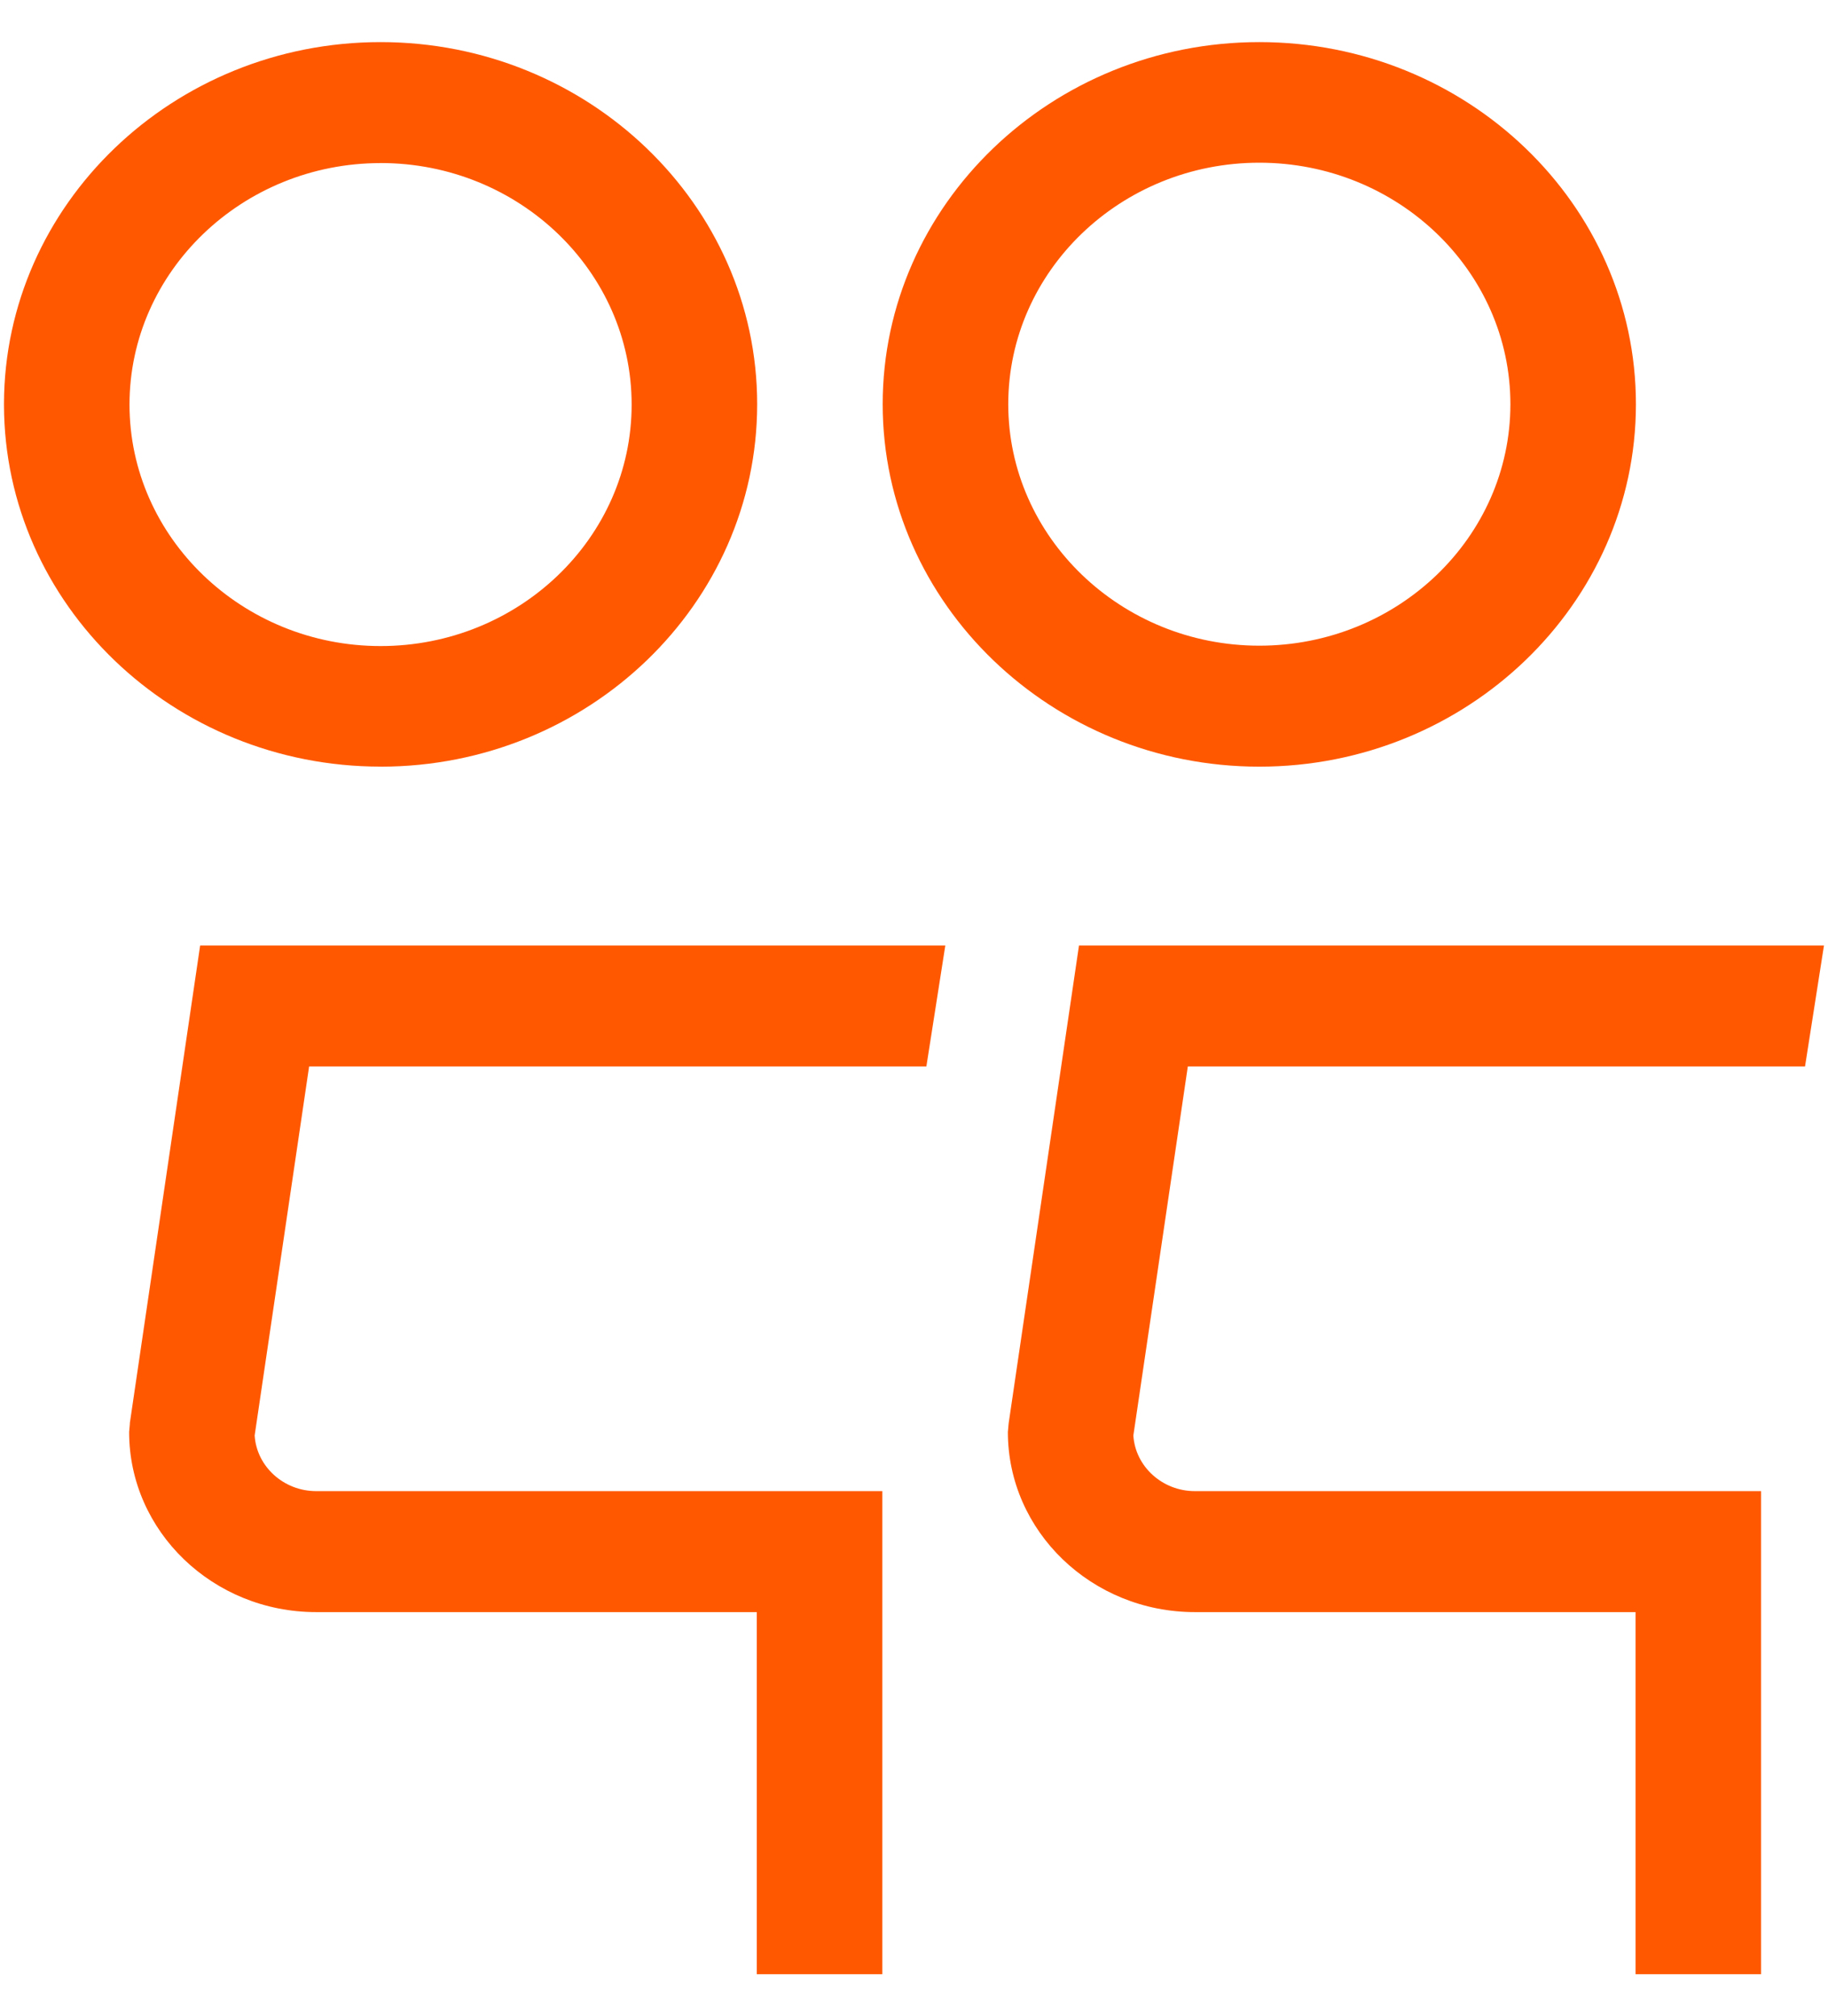
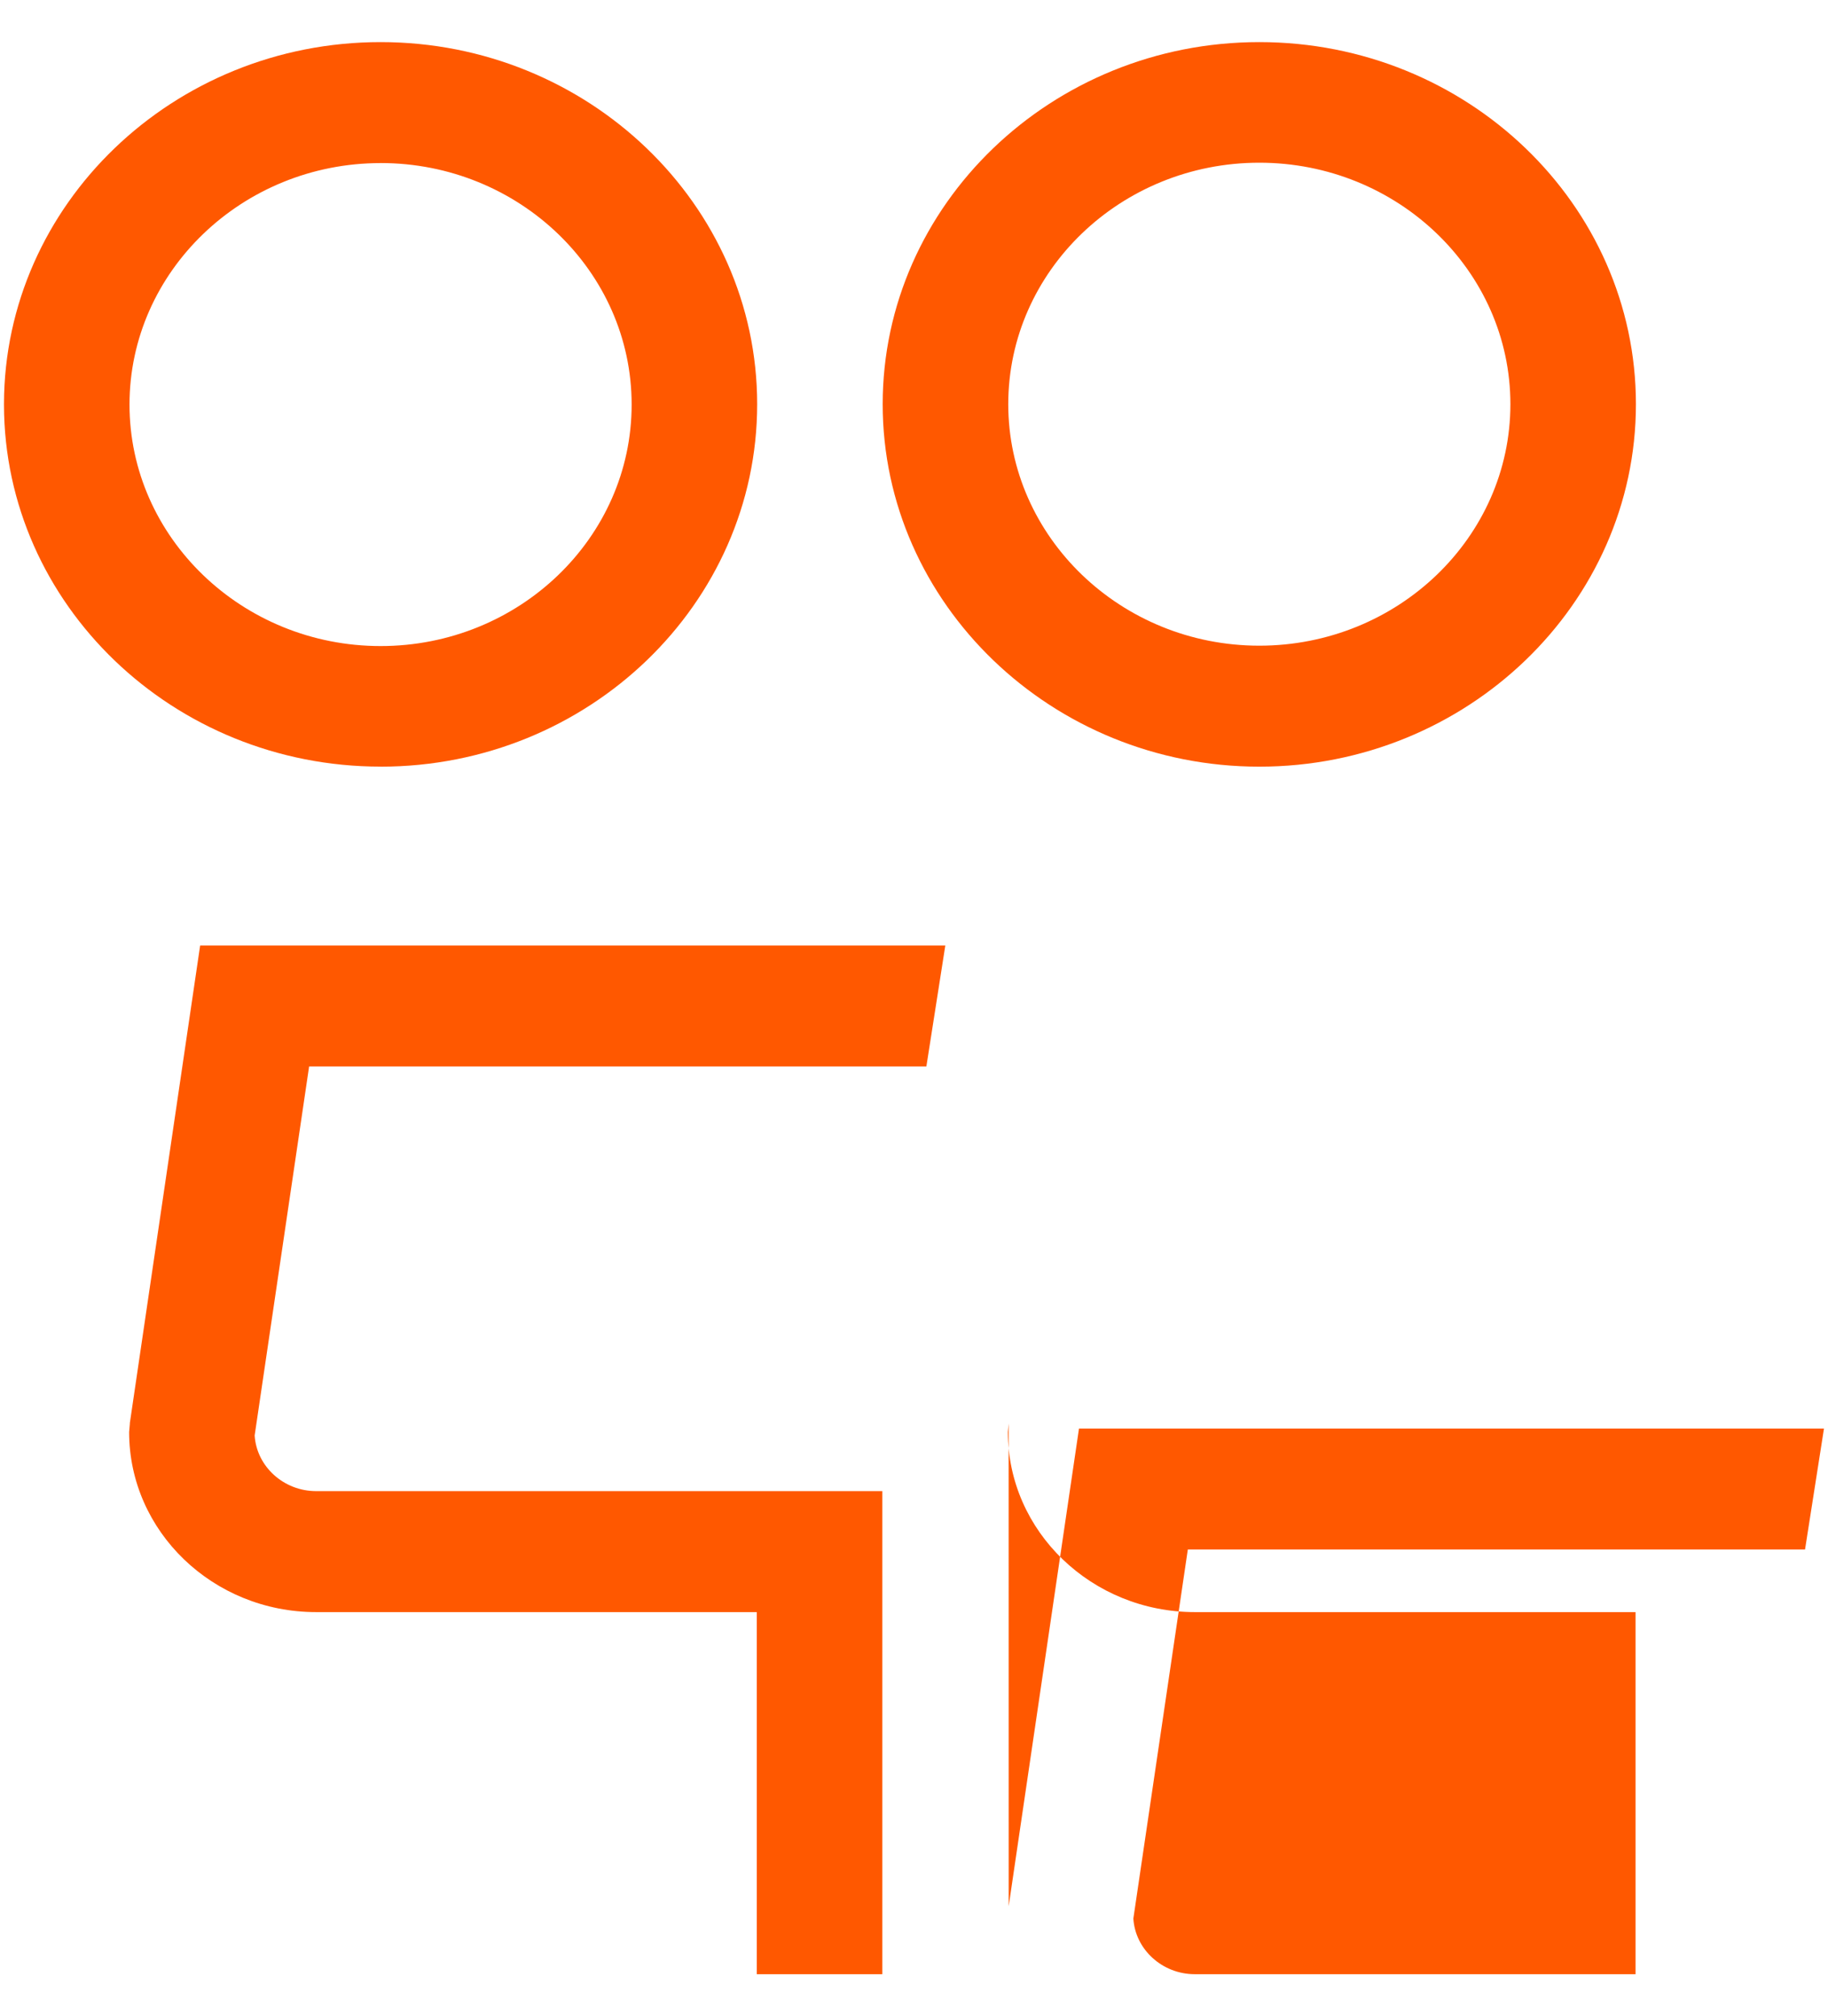
<svg xmlns="http://www.w3.org/2000/svg" width="39" height="43" fill="none">
-   <path d="M2.771 30.359l-.016.181c0 2.118 1.788 3.84 3.988 3.84h9.403v7.722h2.678V31.8H6.744c-.693 0-1.27-.527-1.311-1.187l1.162-7.87h13.169l.404-2.579H4.27L2.77 30.35v.008zm18.748 0l-.016.181c0 2.118 1.788 3.84 3.988 3.84h9.403v7.722h2.678V31.8H25.49c-.692 0-1.27-.527-1.31-1.187l1.162-7.87H38.51l.404-2.579H23.02l-1.5 10.186v.008zM8.12 16.35c4.433 0 8.034-3.47 8.034-7.73S12.544.898 8.12.898C3.694.898.093 4.36.085 8.611v.025c.008 4.252 3.61 7.713 8.035 7.713zm0-12.873c2.95 0 5.356 2.308 5.356 5.151s-2.406 5.15-5.356 5.15c-2.95 0-5.357-2.315-5.357-5.15 0-2.835 2.406-5.15 5.357-5.15zM34.902 8.62c0-4.26-3.601-7.722-8.035-7.722-4.433 0-8.035 3.47-8.035 7.722 0 4.252 3.61 7.73 8.035 7.73 4.425 0 8.035-3.47 8.035-7.73zm-13.391 0c0-2.843 2.406-5.15 5.356-5.15 2.95 0 5.357 2.307 5.357 5.15 0 2.843-2.407 5.15-5.357 5.15s-5.356-2.316-5.356-5.15z" fill="#FF5800" />
+   <path d="M2.771 30.359l-.016.181c0 2.118 1.788 3.84 3.988 3.84h9.403v7.722h2.678V31.8H6.744c-.693 0-1.27-.527-1.311-1.187l1.162-7.87h13.169l.404-2.579H4.27L2.77 30.35v.008zm18.748 0l-.016.181c0 2.118 1.788 3.84 3.988 3.84h9.403v7.722h2.678H25.49c-.692 0-1.27-.527-1.31-1.187l1.162-7.87H38.51l.404-2.579H23.02l-1.5 10.186v.008zM8.12 16.35c4.433 0 8.034-3.47 8.034-7.73S12.544.898 8.12.898C3.694.898.093 4.36.085 8.611v.025c.008 4.252 3.61 7.713 8.035 7.713zm0-12.873c2.95 0 5.356 2.308 5.356 5.151s-2.406 5.15-5.356 5.15c-2.95 0-5.357-2.315-5.357-5.15 0-2.835 2.406-5.15 5.357-5.15zM34.902 8.62c0-4.26-3.601-7.722-8.035-7.722-4.433 0-8.035 3.47-8.035 7.722 0 4.252 3.61 7.73 8.035 7.73 4.425 0 8.035-3.47 8.035-7.73zm-13.391 0c0-2.843 2.406-5.15 5.356-5.15 2.95 0 5.357 2.307 5.357 5.15 0 2.843-2.407 5.15-5.357 5.15s-5.356-2.316-5.356-5.15z" fill="#FF5800" />
</svg>